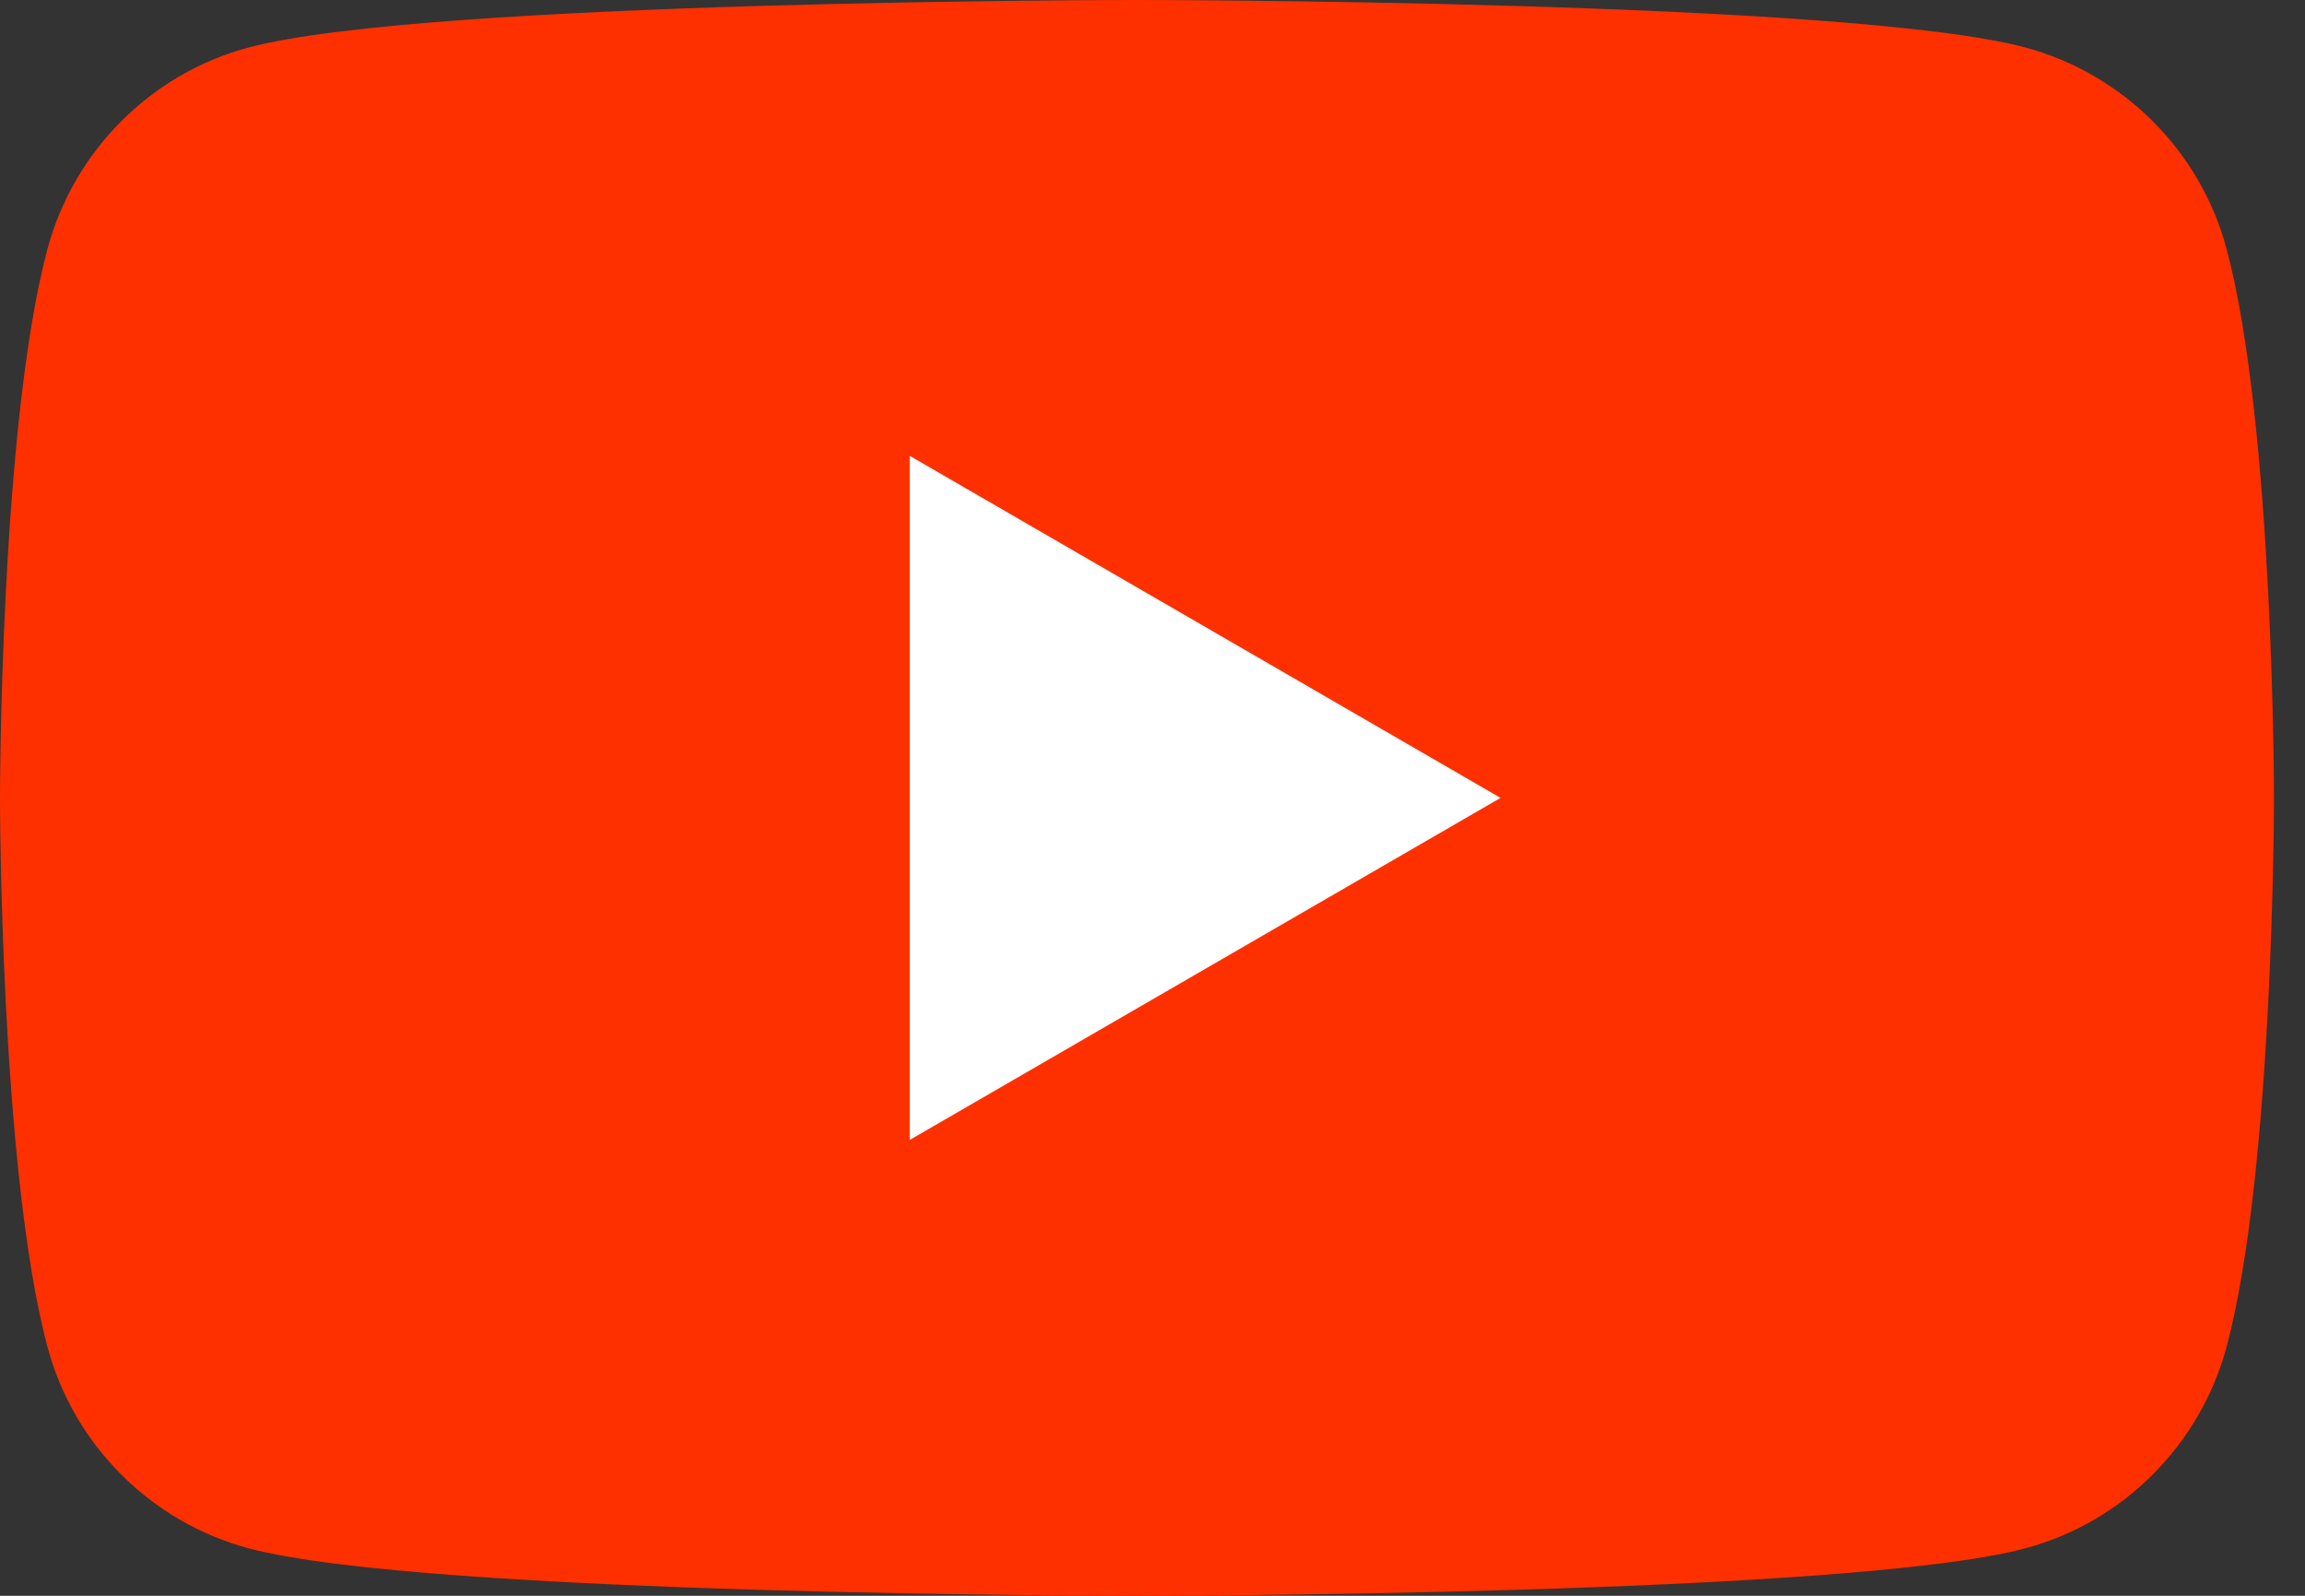
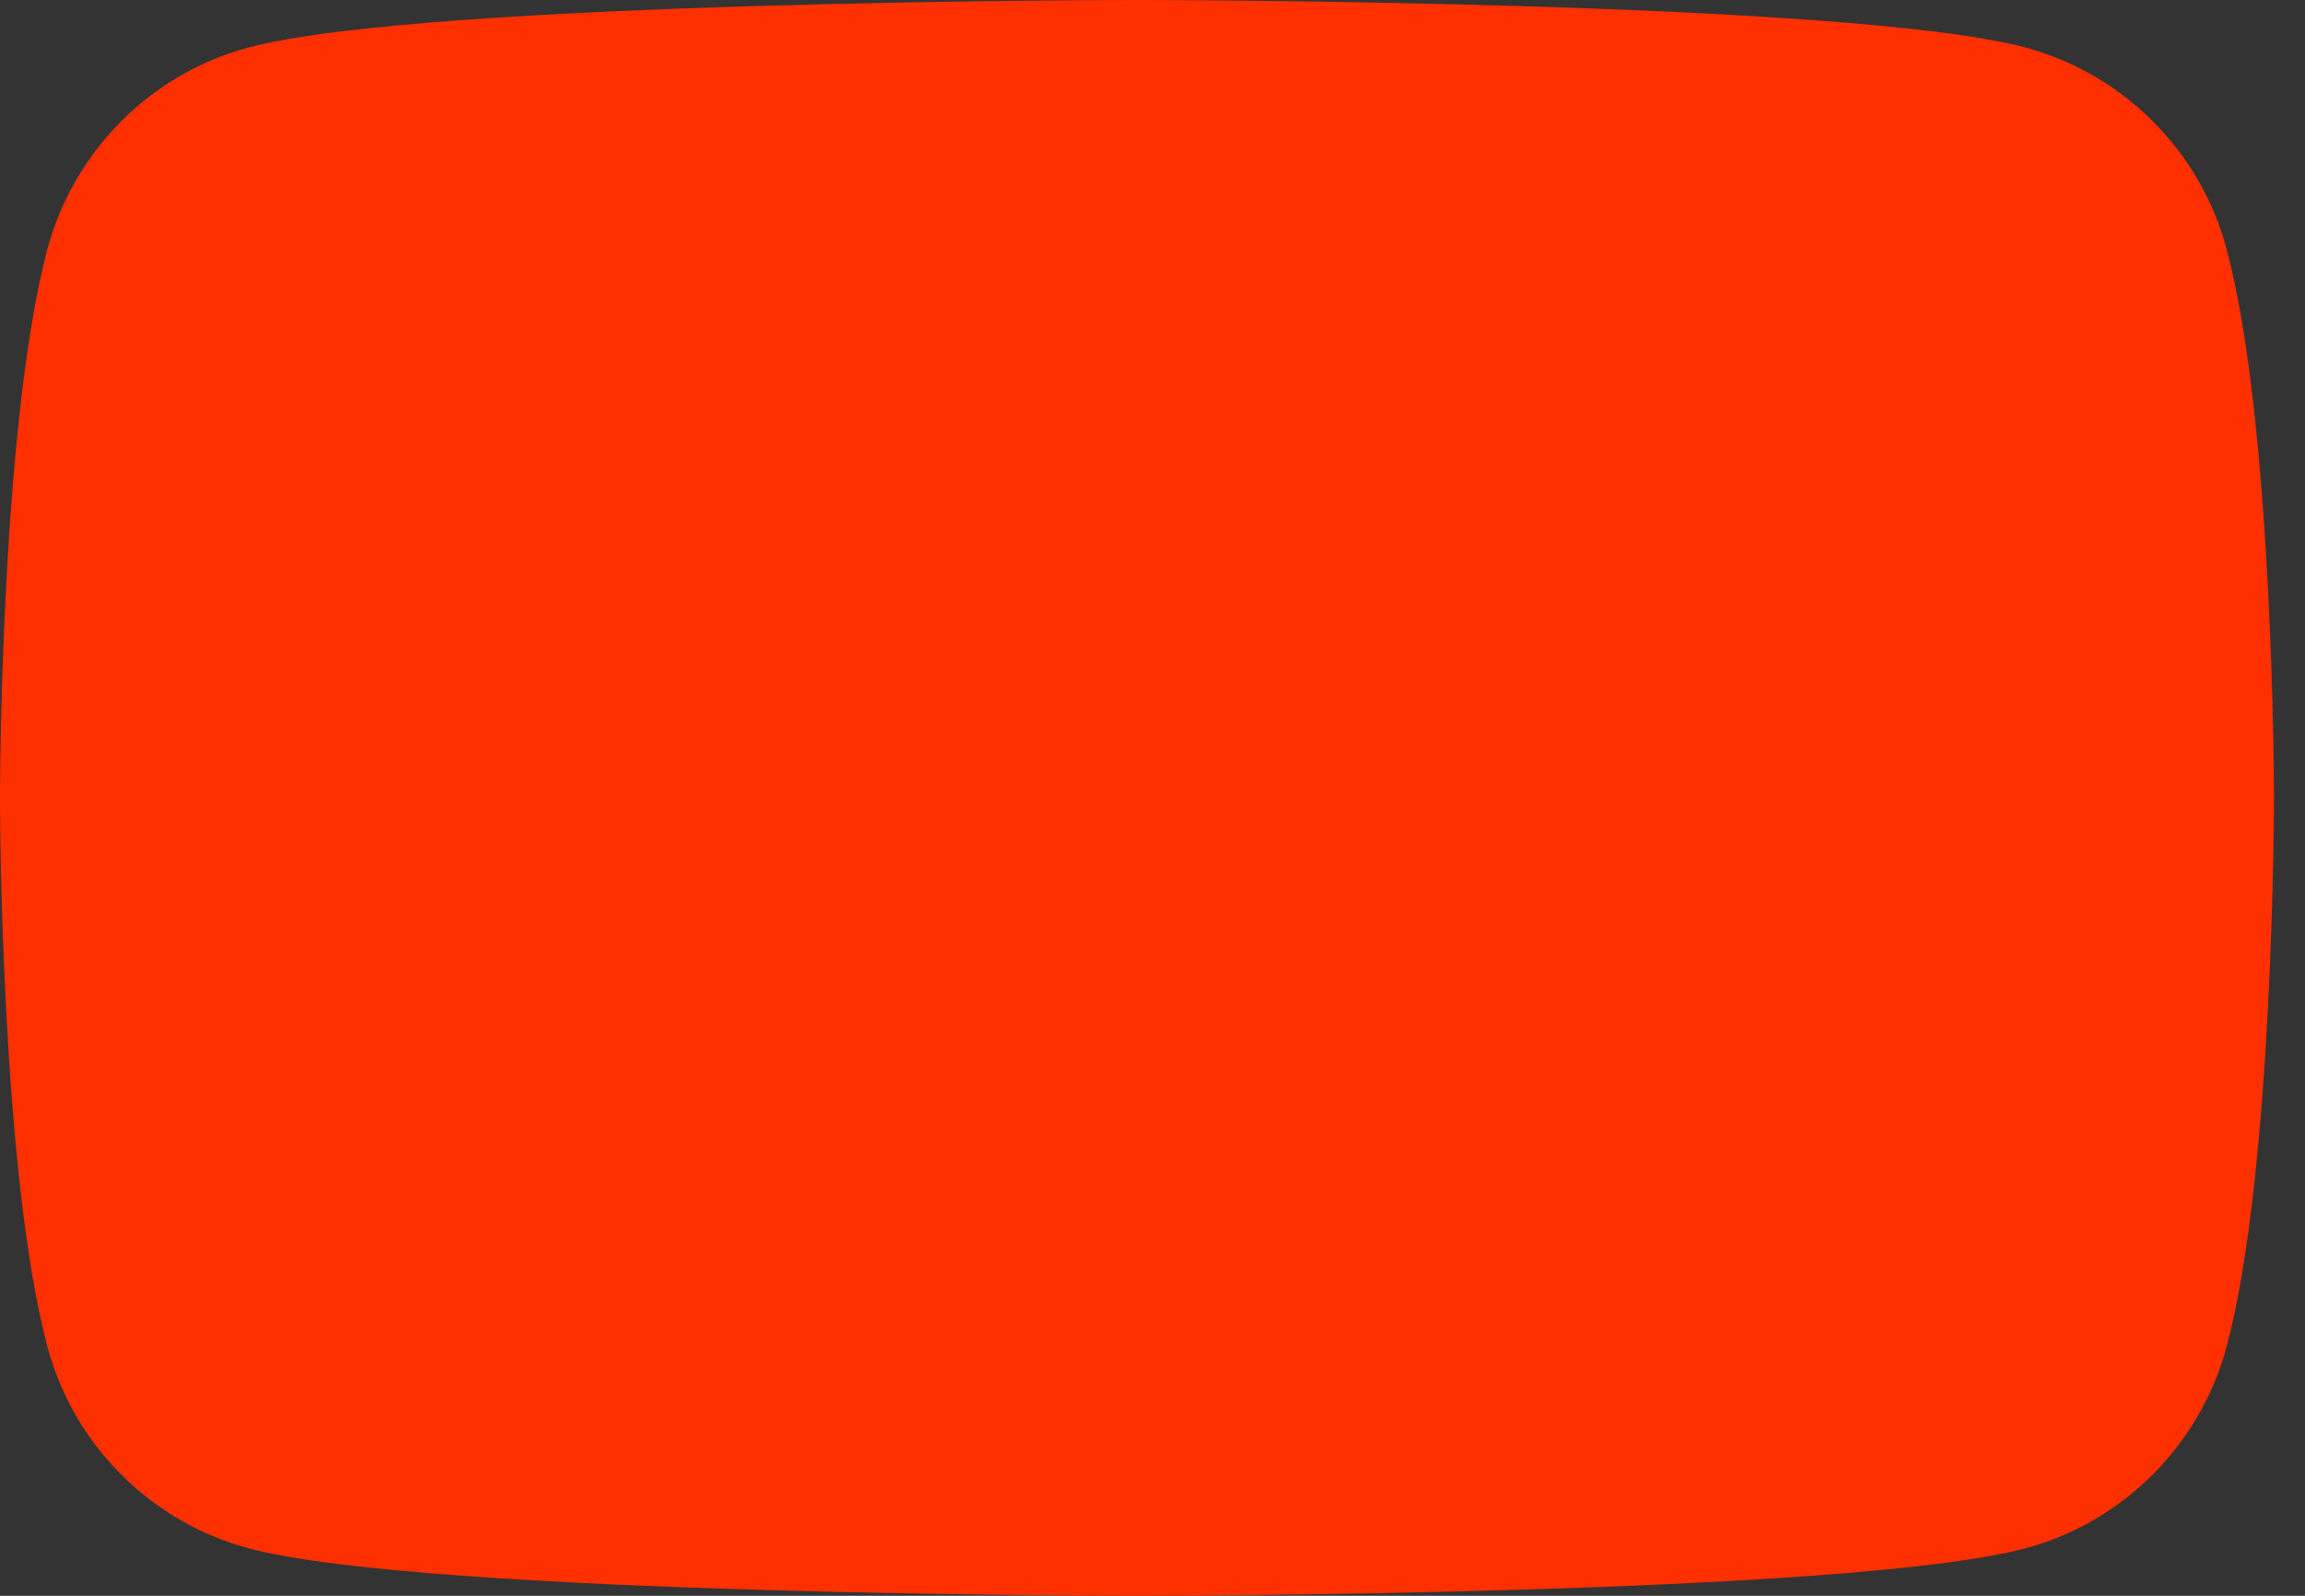
<svg xmlns="http://www.w3.org/2000/svg" width="26" height="18" viewBox="0 0 26 18" fill="none">
  <rect x="0" y="0" width="26" height="18" fill="#333333" stroke="none" />
  <path d="M25.116 2.81C24.822 1.706 23.953 0.835 22.847 0.536C20.847 1.9507e-07 12.825 0 12.825 0C12.825 0 4.807 1.9507e-07 2.803 0.536C1.702 0.83 0.832 1.702 0.535 2.81C0 4.815 0 9 0 9C0 9 0 13.185 0.535 15.19C0.828 16.294 1.697 17.166 2.803 17.464C4.807 18 12.825 18 12.825 18C12.825 18 20.847 18 22.847 17.464C23.948 17.169 24.818 16.298 25.116 15.19C25.65 13.185 25.65 9 25.65 9C25.65 9 25.65 4.815 25.116 2.81Z" fill="#FF3000" />
-   <path d="M10.262 12.858L16.926 9L10.262 5.142V12.858Z" fill="white" />
</svg>